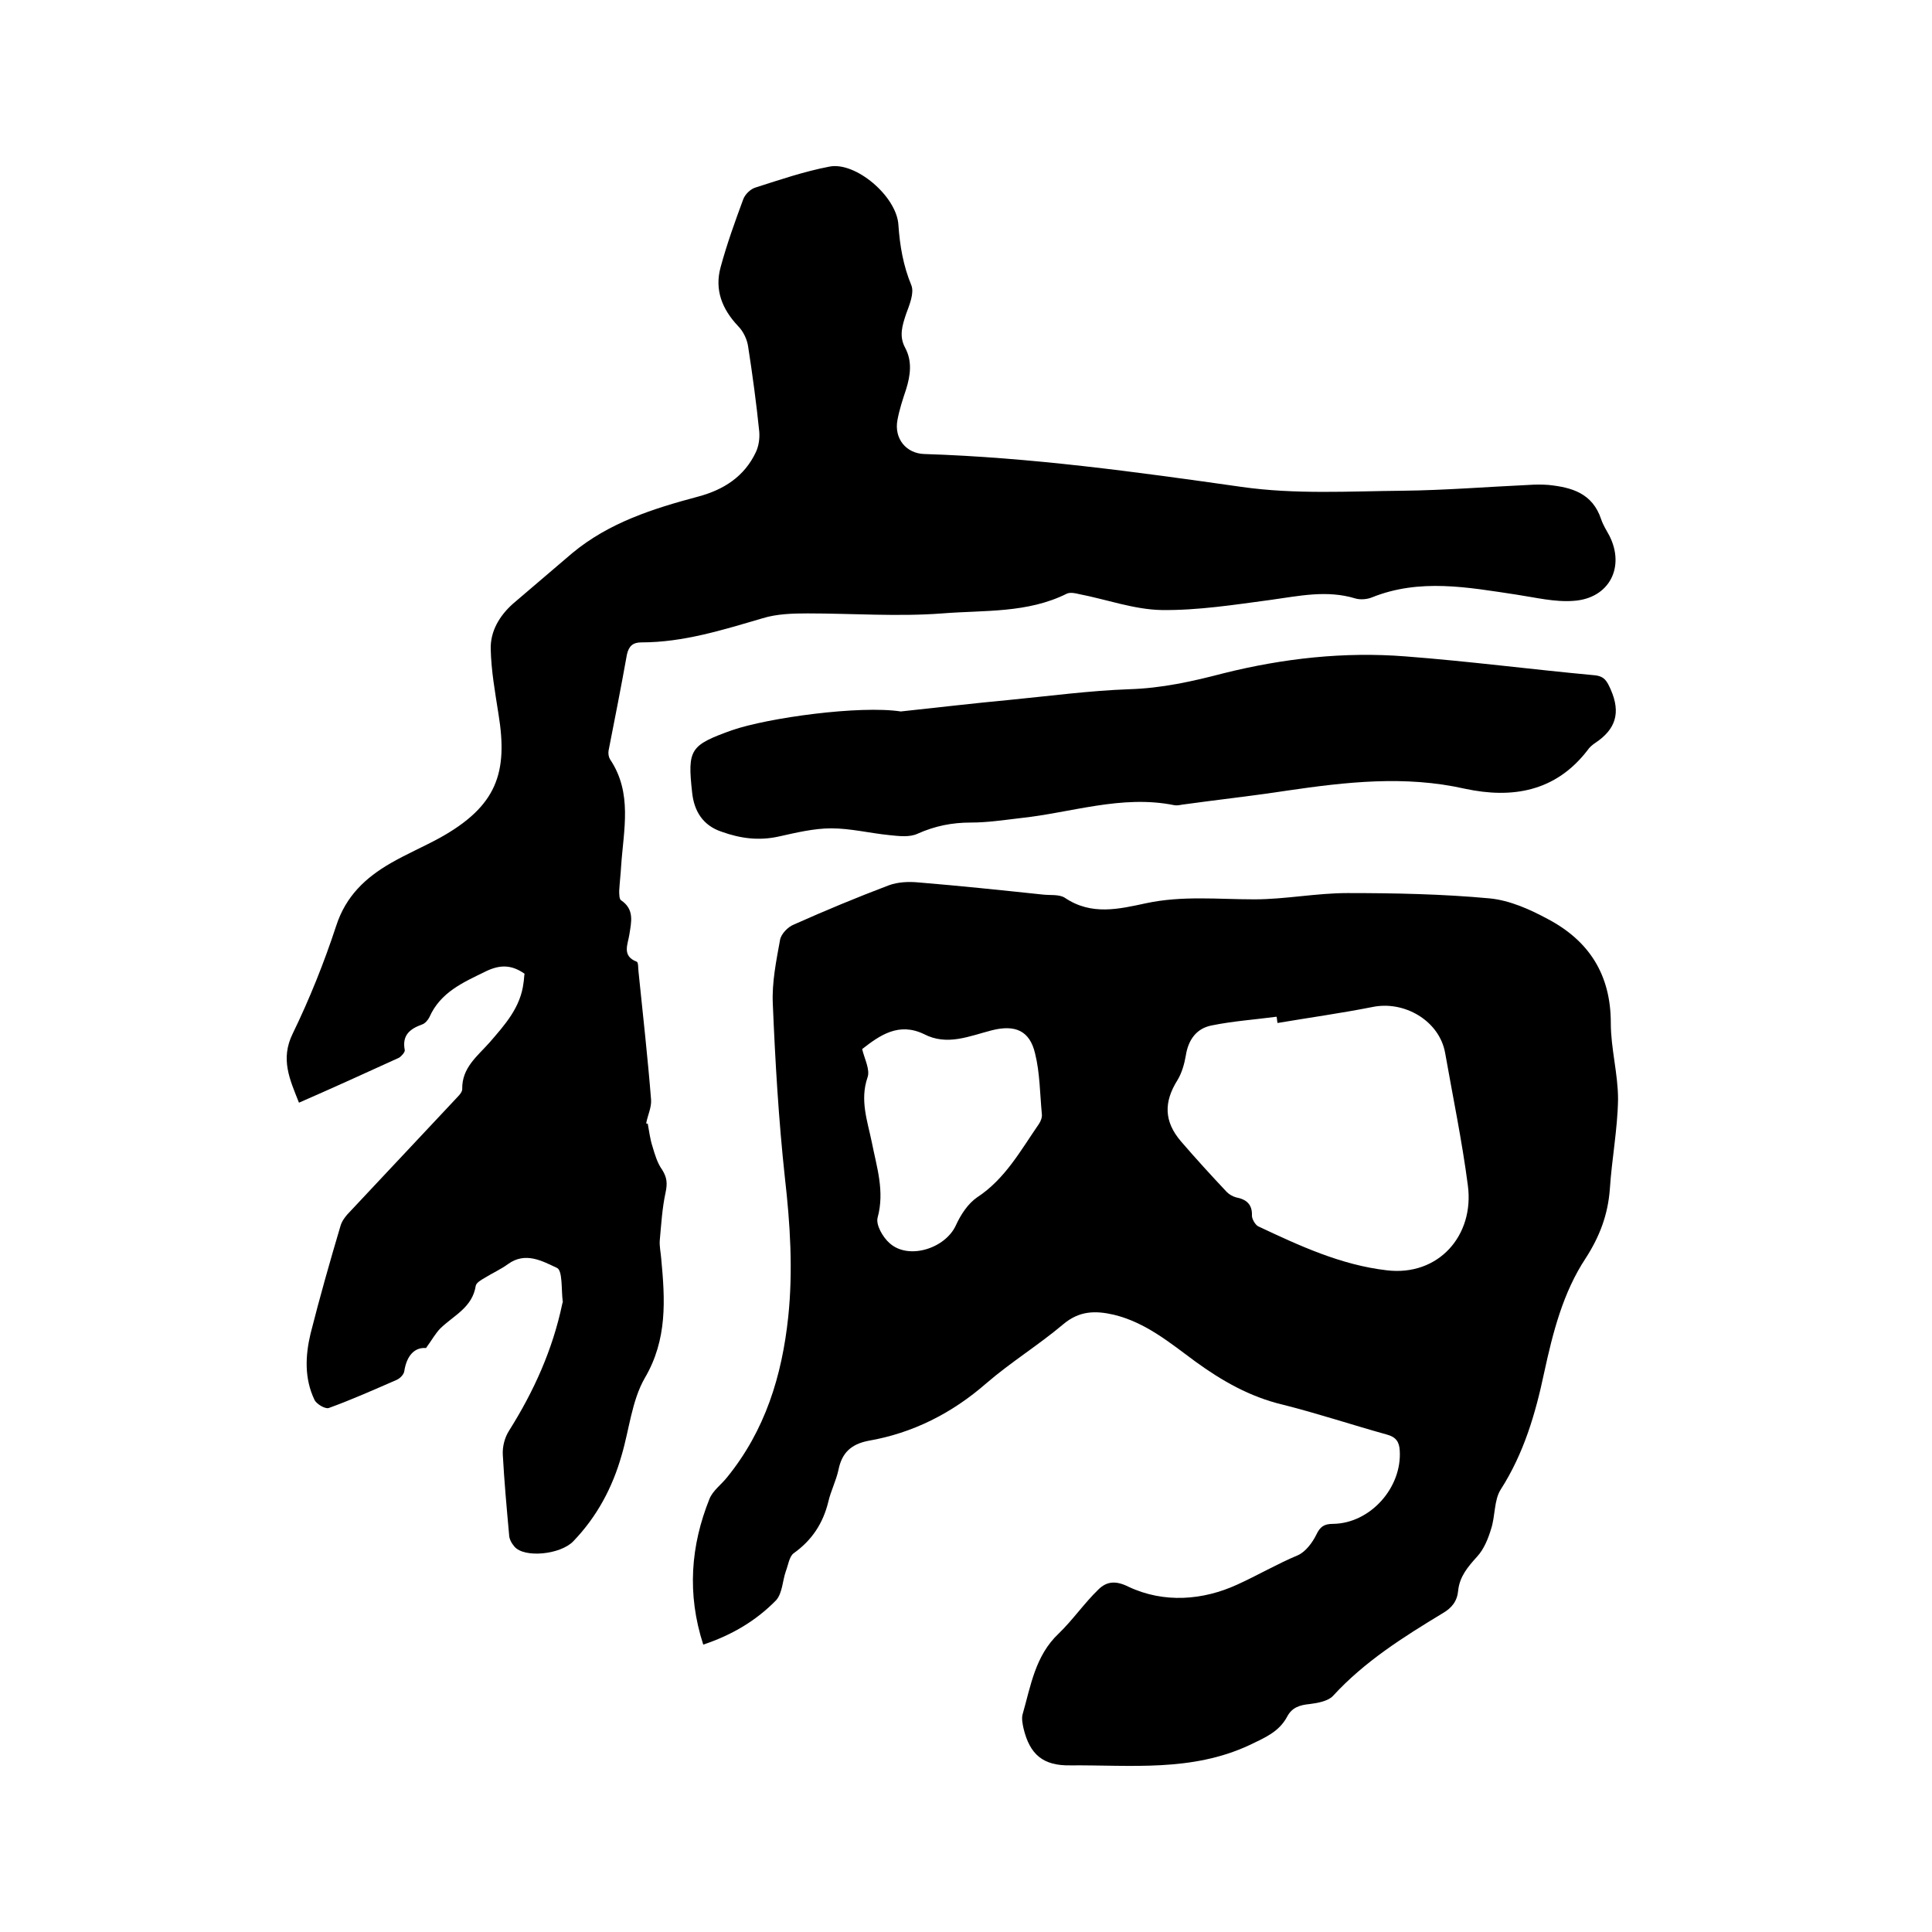
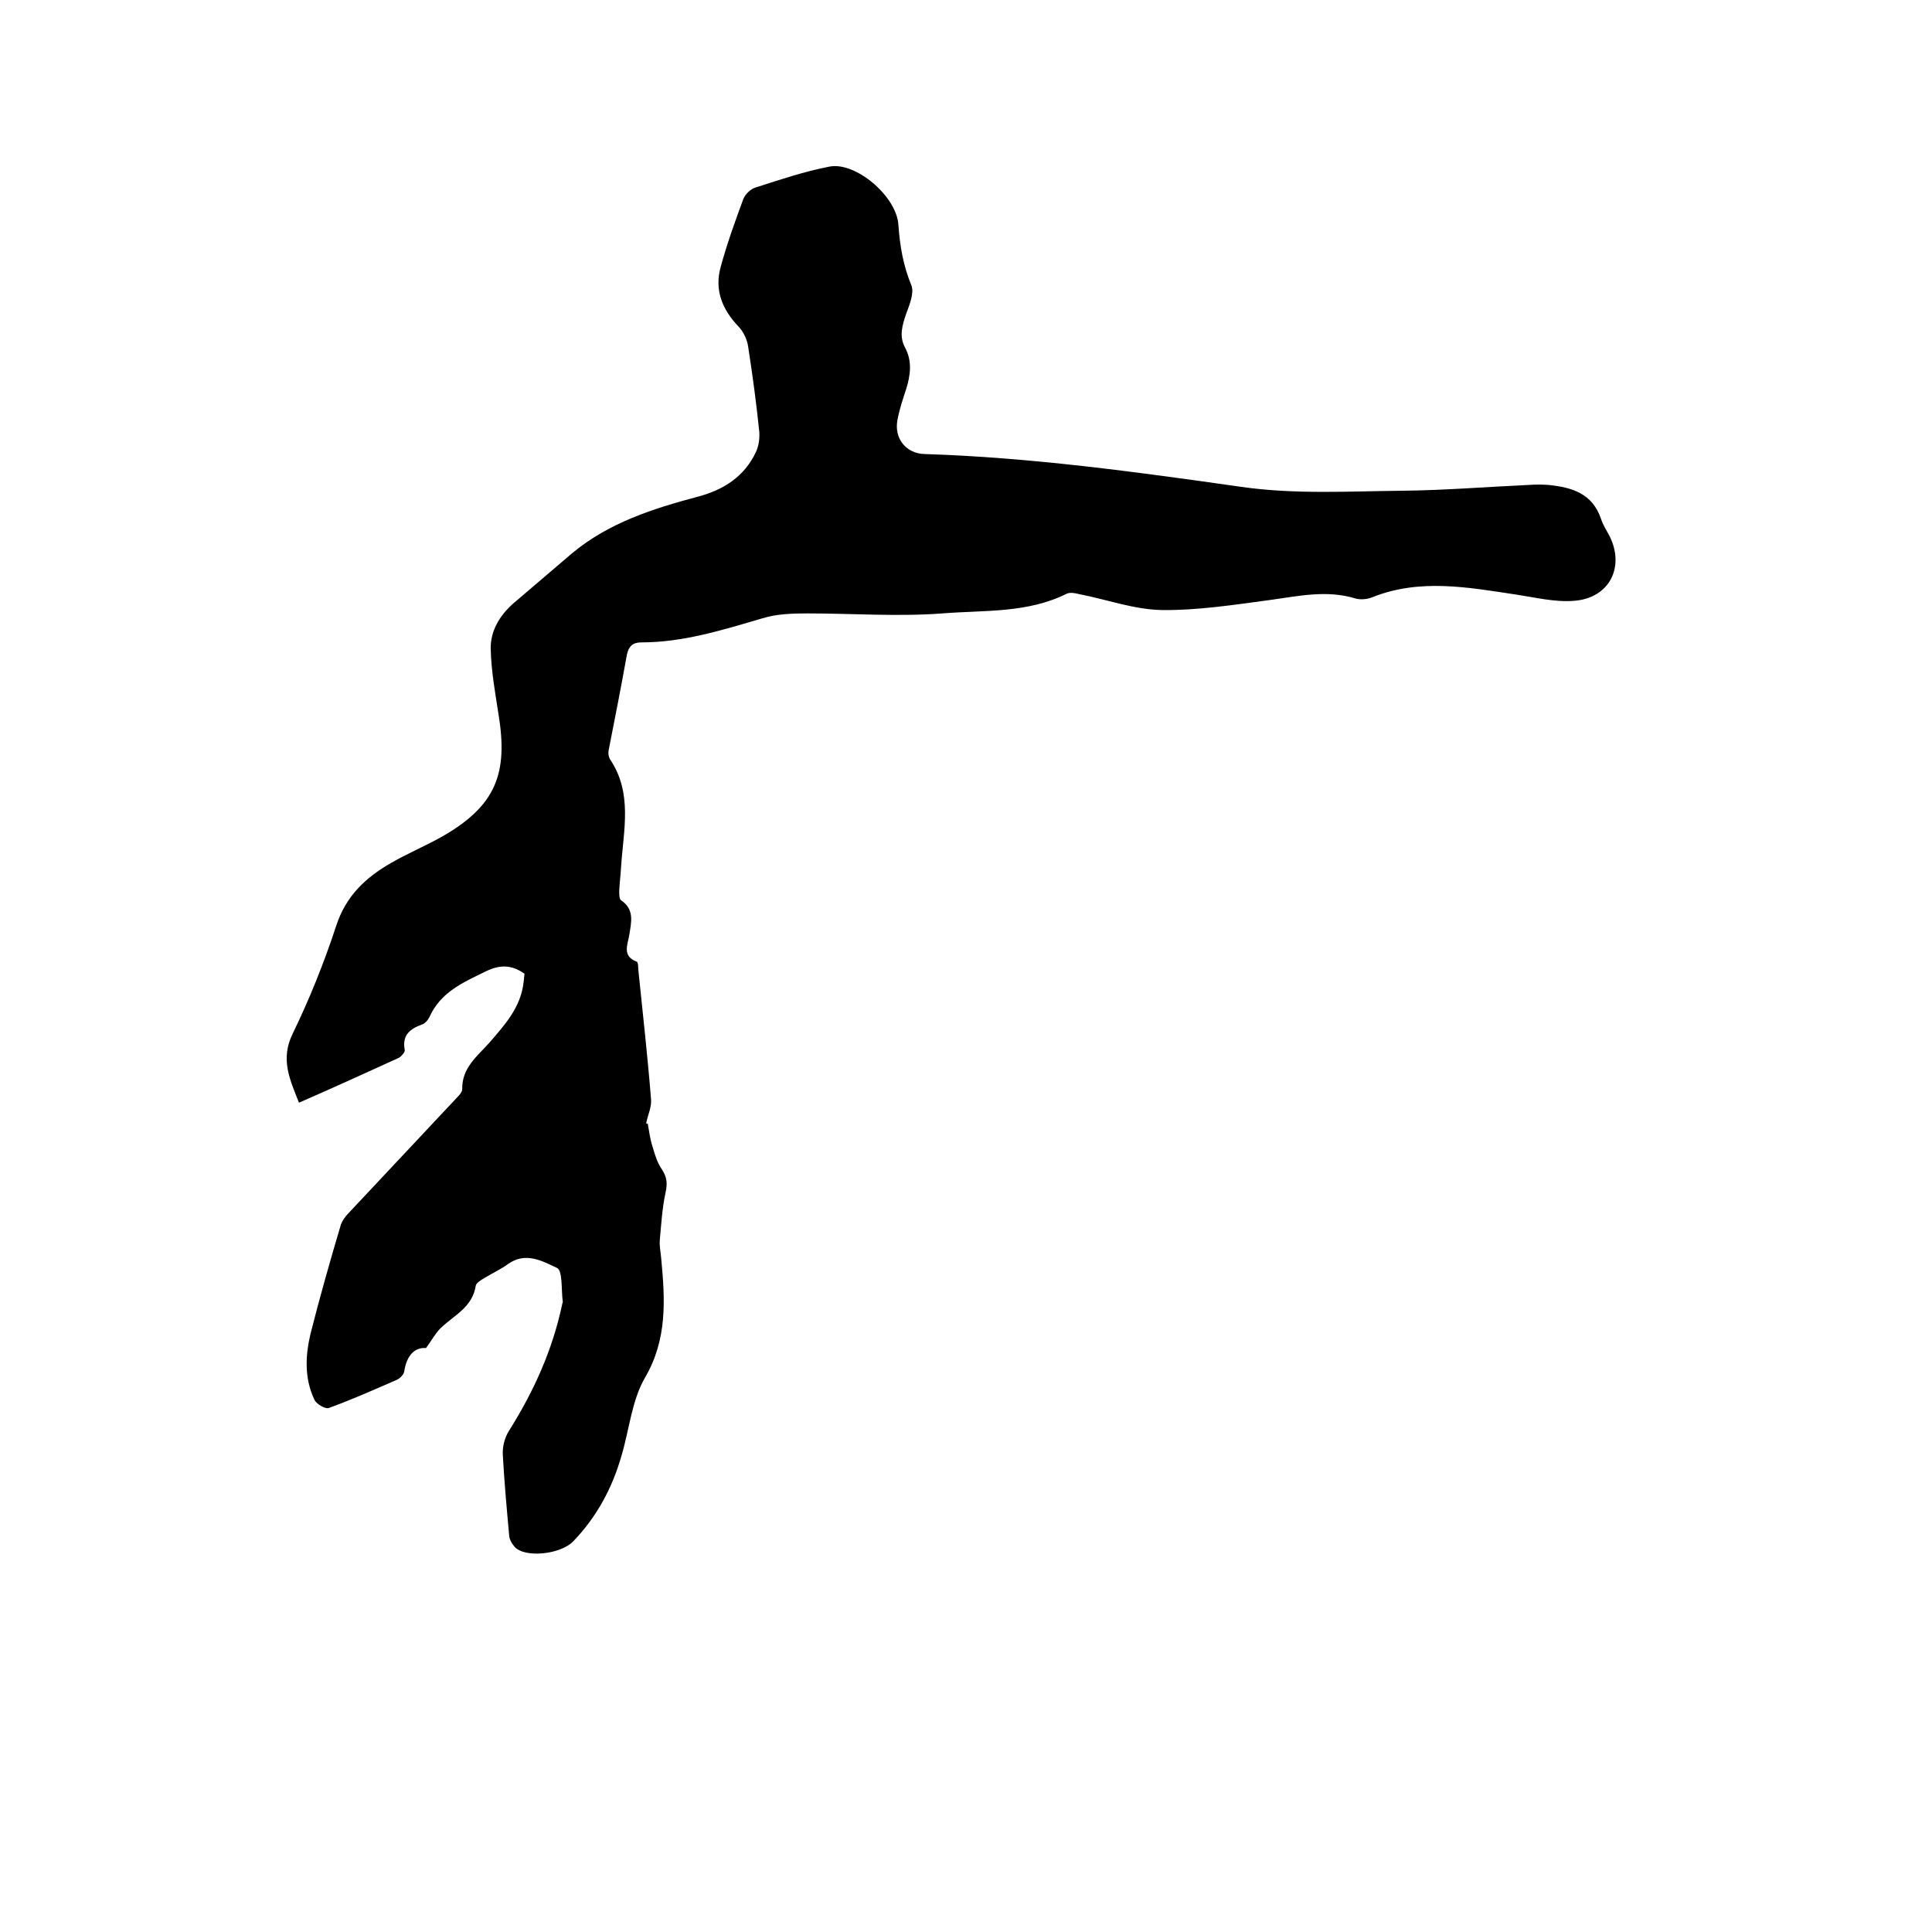
<svg xmlns="http://www.w3.org/2000/svg" enable-background="new 0 0 400 400" viewBox="0 0 400 400">
-   <path d="m145.6 340.5c-3.4-10.5-2.6-20.5 1.3-30.2.7-1.7 2.4-2.9 3.6-4.4 7.9-9.7 11.4-21 12.7-33.3 1-9.6.4-19.2-.7-28.8-1.3-12-2-24-2.5-36-.2-4.4.7-8.8 1.5-13.2.2-1.2 1.6-2.7 2.9-3.2 6.5-2.9 13-5.6 19.6-8.1 1.9-.7 4.1-.8 6.2-.6 8.5.7 17.1 1.6 25.6 2.5 1.6.2 3.5-.1 4.7.7 5.5 3.7 11.2 2.3 16.8 1.1 7.5-1.6 14.9-.8 22.4-.8 6.4 0 12.8-1.3 19.3-1.3 9.8 0 19.7.2 29.4 1.1 4.2.4 8.4 2.3 12.1 4.3 8.5 4.5 13 11.5 13 21.5 0 5.3 1.5 10.5 1.5 15.8-.1 6.2-1.3 12.4-1.7 18.6-.4 5.3-2.1 9.8-5 14.3-4.7 7.1-6.8 15.4-8.6 23.7-1.8 8.5-4.2 16.7-9 24.2-1.4 2.2-1.1 5.5-2 8.2-.6 2-1.5 4.2-2.9 5.7-1.9 2.1-3.6 4.1-3.9 7-.2 2.2-1.3 3.6-3.2 4.7-8.1 4.9-16.2 10-22.7 17.1-1 1.1-3.2 1.5-4.8 1.7-2.1.2-3.7.7-4.7 2.6-1.7 3.2-4.7 4.4-7.8 5.9-12 5.6-24.6 4.1-37.1 4.2-5.6.1-8.4-2.2-9.7-7.7-.2-.9-.4-2-.2-2.8 1.7-5.9 2.6-12.2 7.5-16.8 2.9-2.8 5.3-6.3 8.2-9.1 1.7-1.7 3.6-1.9 6.2-.6 7.4 3.5 15.5 2.8 22.5-.4 4.2-1.9 8.3-4.3 12.6-6.1 1.6-.7 3-2.6 3.8-4.2.8-1.7 1.6-2.3 3.5-2.3 7.7-.1 14.3-7.5 13.8-15.2-.1-1.8-.8-2.8-2.7-3.3-7.2-2-14.4-4.4-21.6-6.2-6.7-1.6-12.5-4.9-18-8.9-5.3-3.9-10.3-8.1-16.9-9.7-3.9-.9-7.2-.8-10.5 2-5.1 4.3-10.8 7.8-15.9 12.2-7.1 6.2-15.2 10.3-24.4 11.9-3.6.7-5.5 2.5-6.2 6-.5 2.3-1.6 4.4-2.1 6.6-1.1 4.5-3.4 8-7.2 10.7-.9.7-1.1 2.4-1.6 3.7-.7 2-.7 4.5-2 6-4.1 4.2-9.1 7.2-15.1 9.2zm118.9-128.7c-.1-.4-.1-.9-.2-1.3-4.5.6-9 .9-13.4 1.8-3.2.6-4.9 3-5.4 6.3-.3 1.7-.8 3.5-1.7 5-2.9 4.6-2.8 8.6.7 12.7 3.1 3.6 6.3 7.1 9.5 10.5.5.5 1.2.9 1.9 1.1 2.1.4 3.4 1.4 3.3 3.8 0 .7.7 1.9 1.3 2.2 8.5 4 17.1 8 26.6 9.1 10.7 1.3 18.2-7.2 16.8-17.6-1.2-9.2-3.1-18.3-4.7-27.4-1.2-6.7-8.5-10.9-15.1-9.5-6.6 1.3-13.1 2.2-19.6 3.3zm-86 5.4c.5 2.1 1.7 4.3 1.1 5.9-1.6 4.7 0 9 .9 13.4 1 5.1 2.7 10.1 1.2 15.6-.4 1.5 1.1 4.1 2.5 5.3 3.9 3.5 11.5 1.1 13.7-3.7 1-2.2 2.5-4.5 4.4-5.8 5.8-3.8 9-9.7 12.8-15.2.4-.6.7-1.4.6-2.1-.4-4.2-.4-8.5-1.4-12.5-1.1-4.7-4.1-6-8.9-4.8-4.7 1.2-9.3 3.3-14.1.8-5.2-2.5-9.1.2-12.8 3.1z" />
  <path d="m134.1 232.6c.3 1.6.5 3.3 1 4.8.5 1.7 1 3.4 2 4.8 1 1.6 1.1 2.8.7 4.7-.7 3.2-.9 6.6-1.2 9.9-.1 1.2.2 2.5.3 3.8.8 8.5 1.3 16.7-3.4 24.7-2.7 4.7-3.2 10.6-4.8 16-1.9 6.7-5.1 12.7-10 17.8-2.7 2.8-10.2 3.5-12.2 1.1-.6-.7-1.1-1.6-1.1-2.5-.5-5.5-1-11-1.3-16.5-.1-1.7.4-3.6 1.3-5 5.1-8.1 9-16.7 11-26.2 0-.2.2-.4.1-.6-.3-2.4 0-6.4-1.2-6.9-3-1.4-6.5-3.4-10.1-.8-1.5 1.1-3.3 1.9-4.9 2.9-.7.4-1.7 1-1.8 1.6-.7 4.5-4.5 6.1-7.3 8.8-1 1-1.7 2.3-3 4.1-2.3-.2-4 1.5-4.5 4.8-.1.7-.9 1.5-1.6 1.8-4.6 2-9.3 4.1-14 5.8-.7.3-2.6-.8-3-1.7-2.1-4.4-1.9-9.1-.8-13.7 1.9-7.5 4-14.9 6.2-22.3.3-1.1 1.2-2.2 2.1-3.1 7.1-7.6 14.2-15.1 21.3-22.7.7-.8 1.8-1.7 1.8-2.5-.1-4.4 3.1-6.8 5.6-9.6 3.2-3.7 6.5-7.3 7.1-12.5.1-.6.1-1.2.2-1.8-2.7-1.9-5.1-1.9-8-.5-4.7 2.3-9.4 4.3-11.7 9.5-.3.6-.9 1.3-1.5 1.5-2.5.9-4.2 2.2-3.6 5.3.1.4-.7 1.3-1.2 1.6-6.8 3.1-13.6 6.2-20.7 9.3-1.9-4.8-3.9-9-1.3-14.3 3.5-7.2 6.5-14.7 9-22.3 2-6.2 6.1-10 11.3-13 3.3-1.9 6.8-3.4 10.1-5.2 11.9-6.6 14.2-13.5 12.2-25.7-.7-4.5-1.5-8.9-1.6-13.4-.1-3.7 1.8-6.9 4.6-9.4l12.3-10.5c7.6-6.3 16.7-9.2 26.1-11.7 5.2-1.4 9.5-4.1 11.9-9.2.6-1.3.8-2.8.7-4.2-.6-5.9-1.4-11.8-2.3-17.6-.2-1.5-1-3.2-2.1-4.3-3.3-3.5-4.9-7.5-3.6-12.2 1.3-4.8 3-9.5 4.7-14.1.4-1 1.5-2.1 2.6-2.4 5-1.6 10-3.3 15.2-4.3 5.4-1.1 13.9 6.1 14.3 12 .3 4.4 1 8.5 2.7 12.6.6 1.6-.4 4-1.1 5.9-.8 2.4-1.5 4.6-.2 7 1.5 2.8 1.1 5.7.2 8.6-.7 2.1-1.4 4.2-1.8 6.4-.7 3.8 1.8 6.9 5.6 7 22 .7 43.8 3.7 65.6 6.8 11.2 1.6 22.4.9 33.5.8 8.7-.1 17.3-.8 26-1.2 1.4-.1 2.8-.1 4.1 0 4.8.5 9.1 1.7 10.9 7.1.4 1.2 1.1 2.3 1.7 3.4 3.3 6.5 0 13-7.4 13.5-3.9.3-7.9-.7-11.9-1.3-10-1.5-20-3.4-29.9.6-1 .4-2.4.5-3.4.2-5.9-1.8-11.7-.5-17.5.3-7.5 1-15.1 2.2-22.6 2.1-5.7-.1-11.4-2.2-17.1-3.3-.8-.2-1.8-.4-2.5-.1-8.2 4.1-17.1 3.4-25.8 4.1-9.2.7-18.6 0-27.9 0-3.1 0-6.4.1-9.3 1-8.2 2.4-16.4 5-25.1 5-1.7 0-2.6.7-3 2.5-1.2 6.7-2.5 13.3-3.8 19.9-.1.6 0 1.3.3 1.8 4.7 7 2.8 14.6 2.3 22.1-.1 1.7-.3 3.4-.4 5.1 0 .7 0 1.8.4 2 2.8 1.9 2.1 4.5 1.7 7.1-.3 2-1.6 4.4 1.5 5.6.4.1.3 1.4.4 2.1.9 8.8 1.9 17.7 2.6 26.5.1 1.6-.7 3.2-1 4.8 0 .2.2.2.3.1z" />
-   <path d="m186.5 147.3c7.5-.8 15.1-1.7 22.6-2.4 8.2-.8 16.4-1.9 24.6-2.2 6.8-.2 13.1-1.6 19.6-3.3 12.4-3.1 25-4.5 37.7-3.5 13.1 1 26.1 2.7 39.1 3.9 2.1.2 2.6 1.2 3.4 3 2.1 4.8 1 8.2-3.2 11-.6.4-1.2.9-1.6 1.5-6.6 8.6-15.6 10.1-25.4 8-12.4-2.8-24.6-1.4-36.9.4-7.2 1.1-14.5 1.9-21.7 2.9-.5.1-1.1.2-1.6.1-10.9-2.2-21.4 1.6-32 2.7-3.4.4-6.7.9-10.1.9-3.9 0-7.4.7-11 2.3-1.7.8-3.9.5-5.9.3-4-.4-8-1.4-12-1.4-3.6 0-7.3.9-10.9 1.7-4.1.9-7.9.4-11.8-1-3.9-1.3-5.7-4.3-6.1-8.1-1-9-.4-9.8 8.2-12.9 7.5-2.6 26.5-5.2 35-3.9z" />
</svg>